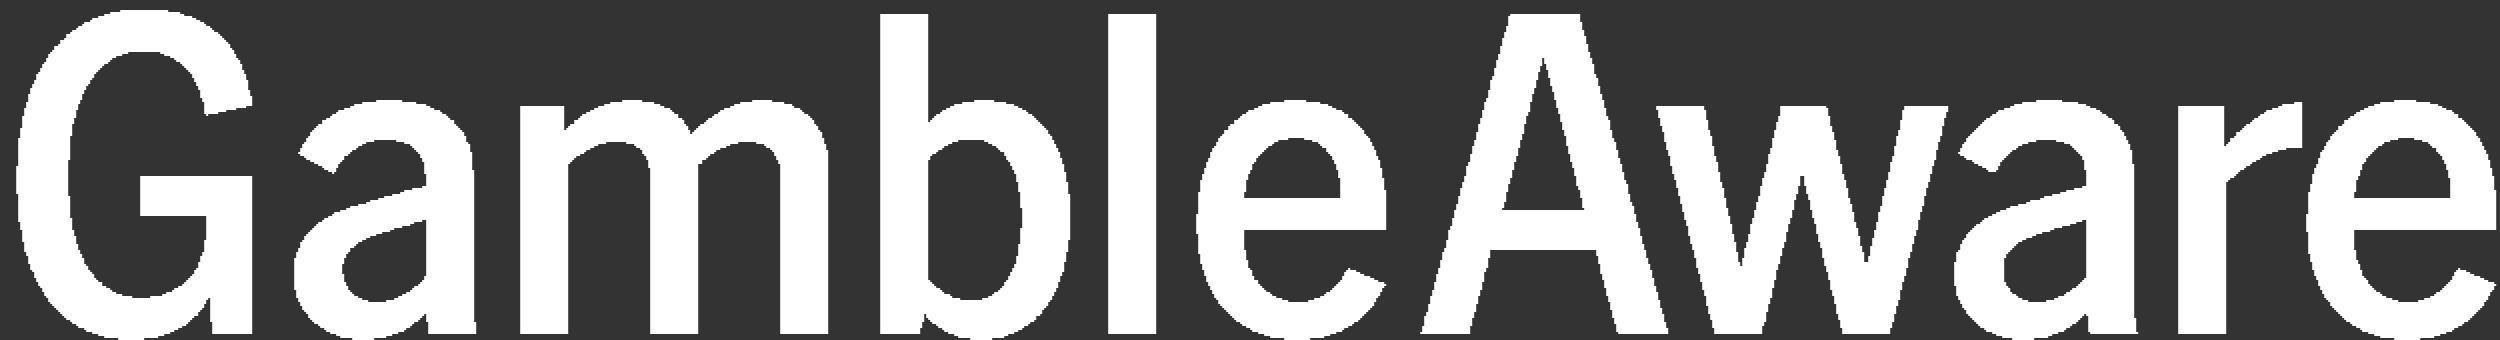
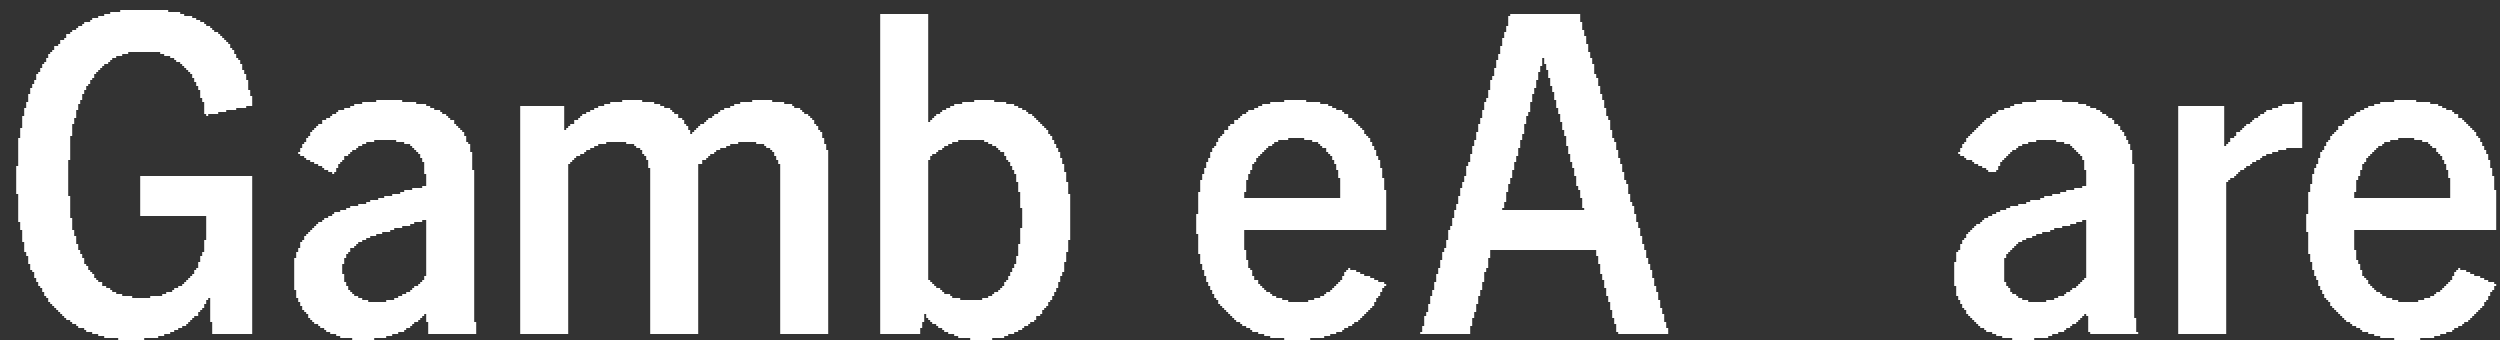
<svg xmlns="http://www.w3.org/2000/svg" width="125" height="17" viewBox="0 0 125 17" fill="none">
  <rect x="0" y="0" width="125" height="17" fill="#333333" stroke="none" />
  <path d="M31.11 5H32.11V5.1H32.41H32.61H32.71V5.2H32.91H33.01V5.3H33.21V5.4H33.31H33.41H33.51V5.5H33.61V5.6H33.71V5.7H33.81H33.91V5.8V5.9H34.01H34.11V6H34.21V6.1V6.2H34.31V6.3H34.41V6.4V6.5H34.51V6.6V6.7H34.61V6.6H34.71V6.5H34.81V6.4H34.91V6.3H35.01V6.2H35.11H35.21V6.1H35.31V6H35.41V5.9H35.51H35.61V5.8H35.71V5.7H35.81H35.91V5.6H36.01V5.5H36.11H36.21V5.4H36.31H36.41H36.51V5.3H36.61H36.71V5.2H36.81H36.91H37.01V5.1H37.21H37.31H37.61V5H38.61V5.1H38.91H39.11H39.21V5.2H39.41H39.51H39.61V5.3H39.71V5.4H39.81H39.91H40.01V5.5H40.11V5.6H40.21V5.7H40.31H40.41V5.8H40.51V5.9H40.61V6H40.71V6.1V6.2H40.81V6.3H40.91V6.4V6.5H41.01V6.6H41.11V6.7V6.8V6.9H41.21V7V7.1V7.2H41.31V7.4V7.5H41.41V7.8V16.7H39.01V8.4V8.2H38.91V8.1V8H38.81V7.9V7.8H38.71V7.7V7.6H38.61V7.5H38.51V7.4H38.41H38.31V7.3H38.21V7.2H38.11H38.01H37.81V7.1H37.61H37.11H36.91V7.2H36.71H36.61H36.51V7.3H36.41H36.31V7.4H36.21H36.11H36.01V7.5H35.91H35.81V7.6H35.71V7.7H35.61H35.51V7.8H35.41V7.9H35.31V8H35.21H35.11V8.1V8.2H35.01H34.91V8.3V16.7H32.51V8.4H32.41V8.2V8.1V8H32.31V7.9V7.8H32.21V7.7H32.11V7.6V7.5H32.01V7.4H31.91H31.81V7.3H31.71V7.2H31.61H31.51H31.31V7.1H31.11H30.61H30.31V7.2H30.21H30.01H29.91V7.3H29.71V7.4H29.61H29.51V7.5H29.41H29.31V7.6H29.21V7.7H29.11H29.01V7.8H28.91H28.81V7.9H28.71V8H28.61V8.1H28.51V8.2H28.41V8.3V16.7H26.01V5.3H28.21V6.5H28.31V6.4H28.41V6.3H28.51V6.2H28.61H28.71V6.1V6H28.81H28.91V5.9H29.01V5.8H29.11V5.7H29.21H29.31V5.6H29.41H29.51V5.5H29.61H29.71V5.4H29.81H29.91V5.3H30.01H30.21V5.2H30.31H30.41H30.51V5.1H30.61H30.81H31.11V5Z" fill="white" />
  <path d="M6.61 0.5H7.81H8.21H8.41V0.6H8.71H8.81H9.01V0.7H9.11H9.21V0.8H9.31H9.41H9.61V0.9H9.71H9.81V1H9.91H10.01V1.1H10.11H10.21V1.2H10.31V1.3H10.41H10.51V1.4H10.61V1.5H10.71V1.6H10.81H10.91V1.7H11.01V1.8H11.11V1.9H11.21V2H11.31V2.1H11.41V2.2H11.51V2.3V2.4H11.61V2.5H11.71V2.6V2.7H11.81V2.8V2.9H11.91V3H12.01V3.1V3.2H12.11V3.3V3.4V3.5H12.21V3.6V3.7H12.31V3.8V3.9V4H12.41V4.2V4.3V4.5H12.51V4.6V4.8H12.61V5V5.2V5.3H12.51H12.31V5.4H12.11H12.01H11.81V5.5H11.61H11.51H11.31V5.6H11.11H10.91V5.7H10.81H10.61H10.41V5.8H10.31V5.7H10.21V5.5V5.3V5.1H10.11V5V4.9H10.01V4.8V4.6V4.5H9.91V4.3H9.81V4.2V4.1H9.71V4V3.9H9.61V3.8V3.7H9.51V3.6H9.41V3.5H9.31V3.4H9.21V3.3H9.11V3.2H9.01V3.1H8.91H8.81V3H8.71V2.9H8.61H8.51V2.8H8.41H8.21V2.7H8.11H8.01V2.6H7.81H7.61H6.81H6.61H6.41V2.7H6.31H6.11V2.8H6.01H5.91H5.81V2.9H5.71H5.61V3H5.51V3.1H5.41V3.2H5.31H5.21V3.3H5.11V3.4H5.01V3.5H4.91V3.6H4.81V3.7H4.71V3.8V3.9H4.61V4H4.51V4.1V4.2H4.41V4.3H4.31V4.4V4.5H4.21V4.6V4.7H4.11V4.8V4.9V5H4.01V5.1V5.2H3.91V5.4V5.5H3.81V5.6V5.7V5.9H3.71V6V6.2H3.61V6.4V6.6V6.8H3.51V7.1V7.5V8H3.41V9.8H3.51V10.3V10.6V10.9H3.61V11.1V11.3V11.5H3.71V11.7V11.8H3.81V12V12.1V12.2H3.91V12.3V12.4V12.5H4.01V12.6V12.7H4.11V12.8V12.9H4.21V13V13.1V13.2H4.31V13.3H4.41V13.4V13.5H4.51V13.6H4.61V13.7H4.71V13.8V13.9H4.81V14H4.91V14.1H5.01H5.11V14.2V14.3H5.21H5.31V14.4H5.41H5.51V14.5H5.61V14.6H5.71H5.81V14.7H6.01H6.11V14.8H6.21H6.31H6.61V14.9H7.51V14.8H7.81H7.91H8.11V14.7H8.21H8.31V14.6H8.41H8.51H8.61V14.5H8.71V14.4H8.81H8.91V14.3H9.01H9.11V14.2H9.21V14.1H9.31V14H9.41V13.9H9.51V13.8H9.61V13.7H9.71V13.6V13.5H9.81V13.4H9.91V13.3V13.2V13.1H10.01V12.9V12.8H10.11V12.7V12.6H10.21V12.5V12.3V12H10.31V11.6V10.8H7.01V8.8H12.61V16.7H10.61V16.1H10.51V15.6V15.1V14.9H10.41V15H10.31V15.1V15.2H10.21V15.3V15.4H10.11V15.5H10.01V15.6H9.91V15.7V15.8H9.81H9.71V15.9H9.61V16H9.51V16.1H9.41V16.2H9.31V16.3H9.21H9.11V16.4H9.01H8.91V16.5H8.81H8.71V16.6H8.61H8.51V16.7H8.41H8.31H8.21V16.8H8.01H7.91V16.9H7.71H7.51H7.21V17H5.91V16.9H5.61H5.41H5.21V16.8H5.11H4.91V16.7H4.81H4.71H4.61V16.6H4.51H4.41H4.31V16.5H4.21V16.4H4.11H4.01H3.91V16.3H3.81V16.2H3.71H3.61V16.1H3.51V16H3.41H3.31V15.9H3.21V15.8H3.11V15.7H3.01V15.6H2.91V15.5H2.81V15.4H2.71V15.3H2.61V15.2H2.51V15.1H2.41V15V14.9H2.31V14.8H2.21V14.7V14.6H2.11V14.5V14.4H2.01V14.3H1.91V14.2V14.1H1.81V14V13.9H1.71V13.8V13.7V13.6H1.61V13.5H1.51V13.4V13.2H1.41V13.1V12.9V12.8H1.31V12.7V12.6H1.21V12.4V12.3V12.1H1.11V11.9V11.7V11.5H1.01V11.3V11.1H0.91V10.8V10.3V9.7H0.81V8.3H0.91V7.7V7.2V6.9H1.01V6.6V6.4H1.11V6.2V6V5.8H1.21V5.7V5.5V5.4H1.31V5.2V5.1H1.41V5V4.8V4.7H1.51V4.6V4.5V4.4H1.61V4.3V4.2H1.71V4H1.81V3.9V3.8V3.7H1.91V3.6H2.01V3.5V3.4H2.11V3.3V3.2H2.21V3.1H2.31V3V2.9H2.41V2.8V2.7H2.51V2.6H2.61V2.5H2.71V2.4V2.3H2.81H2.91V2.2H3.01V2.1V2H3.11H3.21V1.9H3.31V1.8V1.7H3.41H3.51V1.6H3.61V1.5H3.71H3.81V1.4H3.91V1.3H4.01H4.11V1.2H4.21V1.1H4.31H4.41H4.51V1H4.61V0.9H4.71H4.81H4.91V0.8H5.01H5.11H5.21V0.7H5.31H5.51V0.6H5.61H5.81H6.01V0.5H6.31H6.61Z" fill="white" />
-   <path d="M82.81 5.3H85.21V5.5H85.31V5.7V5.8V6H85.41V6.2V6.3V6.5H85.51V6.6V6.8H85.61V7V7.1V7.3H85.71V7.5V7.6V7.8H85.81V8V8.1H85.91V8.3V8.5V8.6H86.01V8.8V8.9V9.1H86.11V9.2V9.4H86.21V9.6V9.8V9.9H86.31V10.1V10.3V10.4H86.41V10.6V10.8H86.51V10.9V11.1V11.2H86.61V11.4V11.5V11.7H86.71V11.9V12.1H86.81V12.2V12.4V12.6H86.91V12.7V12.9V13.1H87.01V13.2V13.3H87.11V13.2V13V12.9H87.21V12.7V12.6V12.4H87.31V12.3V12.1H87.41V12V11.8V11.7H87.51V11.5V11.4V11.2H87.61V11.1V10.9H87.71V10.8V10.6V10.5H87.81V10.4V10.2V10.1H87.91V9.9V9.8H88.01V9.6V9.5V9.3H88.11V9.2V9V8.9H88.21V8.7V8.6H88.31V8.5V8.3V8.2H88.41V8V7.8V7.7H88.51V7.5V7.4H88.61V7.2V7.1V6.9H88.71V6.8V6.6V6.5H88.81V6.4V6.2V6.1H88.91V5.9V5.8H89.01V5.6V5.5V5.3H89.11H91.31V5.4H91.41V5.5V5.7V5.8H91.51V6V6.1V6.3H91.61V6.4V6.6H91.71V6.7V6.9V7H91.81V7.2V7.3V7.5H91.91V7.6V7.8H92.01V7.9V8.1V8.2H92.11V8.4V8.5V8.7H92.21V8.8V9H92.31V9.1V9.3V9.4H92.41V9.6V9.7V9.9H92.51V10V10.2H92.61V10.3V10.5V10.6H92.71V10.8V10.9V11.1H92.81V11.2V11.4H92.91V11.5V11.7V11.8H93.01V12V12.2V12.3H93.11V12.5V12.6H93.21V12.8V12.9V13.1H93.31V13.2V13.3V13.1H93.41V13V12.8H93.51V12.7V12.5V12.3H93.61V12.2V12V11.9H93.71V11.7V11.5H93.81V11.4V11.2V11.1H93.91V10.9V10.8V10.6H94.01V10.5V10.3H94.11V10.2V10V9.8H94.21V9.7V9.5V9.4H94.31V9.2V9H94.41V8.9V8.7V8.6H94.51V8.4V8.2V8.1H94.61V7.9V7.8H94.71V7.6V7.4V7.3H94.81V7.1V7V6.8H94.91V6.6V6.5H95.01V6.3V6.2V6H95.11V5.9V5.7V5.5H95.21V5.4V5.3H97.41V5.5V5.6H97.31V5.8V5.9H97.21V6.1V6.2V6.3H97.11V6.5V6.6V6.8H97.01V6.9V7.1H96.91V7.2V7.4V7.5H96.81V7.7V7.8V8H96.71V8.1V8.3H96.61V8.4V8.5V8.7H96.51V8.8V9V9.1H96.41V9.3V9.4H96.31V9.6V9.7V9.8H96.21V10V10.2V10.3H96.11V10.5V10.6H96.01V10.8V10.9V11H95.91V11.2V11.3V11.5H95.81V11.6V11.8H95.71V11.9V12V12.2H95.61V12.3V12.5V12.6H95.51V12.8V12.9H95.41V13.1V13.2V13.4H95.31V13.5V13.7V13.8H95.21V14V14.1H95.11V14.3V14.4V14.5H95.01V14.7V14.8V15H94.91V15.1V15.3H94.81V15.4V15.5V15.7H94.71V15.8V16V16.1H94.61V16.3V16.4H94.51V16.6V16.7H92.11V16.6V16.4H92.01V16.3V16.1V16H91.91V15.8V15.7H91.81V15.5V15.4V15.2H91.71V15.1V14.9V14.8H91.61V14.6V14.5H91.51V14.3V14.2V14H91.41V13.9V13.8V13.6H91.31V13.5V13.3H91.21V13.2V13V12.9H91.11V12.7V12.6V12.4H91.01V12.3V12.1H90.91V12V11.8V11.7H90.81V11.5V11.4V11.2H90.71V11.1V10.9H90.61V10.8V10.6V10.5H90.51V10.3V10.2V10H90.41V9.9V9.7H90.31V9.6V9.4V9.3H90.21V9.1V9V8.8H90.11H90.01V9V9.1V9.3H89.91V9.4V9.5V9.7H89.81V9.8V10H89.71V10.2V10.3V10.5H89.61V10.6V10.8V10.9H89.51V11.1V11.2H89.41V11.3V11.5V11.6H89.31V11.8V11.9V12.1H89.21V12.2V12.4H89.11V12.5V12.7V12.8H89.01V12.9V13.1V13.2H88.91V13.4V13.5H88.81V13.7V13.8V14H88.71V14.1V14.3V14.4H88.61V14.6V14.7V14.9H88.51V15V15.2H88.41V15.3V15.5V15.6H88.31V15.8V15.9V16.1H88.21V16.2V16.3H88.11V16.5V16.6V16.7H85.71V16.6V16.4H85.61V16.3V16.1V16H85.51V15.8V15.7H85.41V15.6V15.4V15.3H85.31V15.1V15V14.8H85.21V14.7V14.5H85.11V14.4V14.3V14.1H85.01V14V13.8V13.7H84.91V13.5V13.4H84.81V13.2V13.1V12.9H84.71V12.8V12.6V12.5H84.61V12.3V12.2H84.51V12.1V11.9V11.8H84.41V11.6V11.5V11.3H84.31V11.2V11H84.21V10.9V10.8V10.6H84.11V10.5V10.3V10.2H84.01V10V9.8H83.91V9.7V9.6V9.4H83.81V9.3V9.1V9H83.71V8.8V8.7H83.61V8.6V8.4V8.3H83.51V8.1V8V7.8H83.41V7.7V7.5H83.31V7.4V7.2V7.1H83.21V6.9V6.8V6.6H83.11V6.5V6.3H83.01V6.2V6.1V5.9H82.91V5.8V5.6V5.5H82.81V5.3Z" fill="white" />
  <path fill-rule="evenodd" clip-rule="evenodd" d="M75.51 0.7H79.01V0.9V1V1.1H79.11V1.3V1.4V1.5H79.21V1.7V1.8H79.31V1.9V2V2.2H79.41V2.3V2.5V2.6H79.51V2.7V2.9H79.61V3V3.1V3.2H79.71V3.4V3.5V3.7H79.81V3.8V3.9H79.91V4V4.2V4.3H80.01V4.5V4.6V4.7H80.11V4.9V5H80.21V5.1V5.2V5.4H80.31V5.5V5.7V5.8H80.41V5.9V6H80.51V6.2V6.3V6.5H80.61V6.6V6.7V6.9H80.71V7V7.1H80.81V7.2V7.4V7.5H80.91V7.7V7.8V7.9H81.01V8.1V8.2H81.11V8.3V8.5V8.6H81.21V8.7V8.9V9H81.31V9.1V9.2H81.41V9.4V9.5V9.7H81.51V9.8V9.9V10.1H81.61V10.2V10.3H81.71V10.5V10.6V10.7H81.81V10.9V11V11.1H81.91V11.2V11.4H82.01V11.5V11.7V11.8H82.11V11.9V12.1V12.2H82.21V12.3V12.5H82.31V12.6V12.7V12.9H82.41V13V13.1V13.2H82.51V13.4V13.5H82.61V13.7V13.8V13.9H82.71V14.1V14.2V14.3H82.81V14.4V14.6H82.91V14.7V14.9V15H83.01V15.1V15.2V15.4H83.11V15.5V15.7H83.21V15.8V15.9V16.1H83.31V16.2V16.3V16.4H83.41V16.6V16.7H80.91V16.6H80.81V16.5V16.3V16.2H80.71V16.1V15.9H80.61V15.8V15.7V15.5H80.51V15.4V15.2V15.1H80.41V14.9V14.8H80.31V14.6V14.5V14.4H80.21V14.2V14.1V14H80.11V13.8V13.7H80.01V13.5V13.4V13.2H79.91V13.1V12.9V12.8H79.81V12.7V12.5H74.51V12.6V12.8V12.9H74.41V13.1V13.2V13.4H74.31V13.5V13.6H74.21V13.8V13.9V14.1H74.11V14.2V14.3V14.5H74.01V14.6V14.8H73.91V14.9V15.1V15.2H73.81V15.3V15.5V15.6H73.71V15.8V15.9H73.61V16V16.2V16.3H73.51V16.4V16.6V16.7H71.01V16.6H71.11V16.5V16.4V16.3H71.21V16.1V16V15.8H71.31V15.7V15.6H71.41V15.4V15.3V15.2H71.51V15.1V14.9V14.8H71.61V14.6V14.5H71.71V14.4V14.2V14.1H71.81V14V13.8V13.7H71.91V13.6V13.4H72.01V13.3V13.2V13H72.11V12.9V12.8V12.6H72.21V12.5V12.4H72.31V12.2V12.1V12H72.41V11.8V11.7V11.5H72.51V11.4V11.3H72.61V11.2V11V10.9H72.71V10.8V10.6V10.5H72.81V10.3V10.2H72.91V10.1V10V9.8H73.01V9.7V9.5V9.4H73.11V9.3V9.1H73.21V9V8.9V8.8H73.31V8.6V8.5V8.3H73.41V8.2V8.1H73.51V7.9V7.8V7.7H73.61V7.5V7.4V7.3H73.71V7.1V7H73.81V6.9V6.7V6.6H73.91V6.5V6.3V6.2H74.01V6.1V5.9H74.11V5.8V5.7V5.5H74.21V5.4V5.2V5.1H74.31V5V4.9H74.41V4.7V4.6V4.5H74.51V4.3V4.2V4H74.61V3.9V3.8H74.71V3.7V3.5V3.4H74.81V3.2V3.1V3H74.91V2.8V2.7H75.01V2.6V2.5V2.3H75.11V2.2V2V1.9H75.21V1.8V1.6H75.31V1.5V1.4V1.3H75.41V1.1V1V0.8H75.51V0.7ZM77.11 2.9V3V3.1V3.3H77.01V3.4V3.6H76.91V3.7V3.9V4H76.81V4.1V4.3V4.4H76.71V4.5V4.7H76.61V4.8V5V5.1H76.51V5.3V5.4V5.6H76.41V5.7V5.8H76.31V6V6.1V6.2H76.21V6.4V6.5V6.7H76.11V6.8V7H76.01V7.1V7.2V7.4H75.91V7.5V7.7V7.8H75.81V7.9V8.1H75.71V8.2V8.4V8.5H75.61V8.7V8.8V8.9H75.51V9.1V9.2H75.41V9.3V9.5V9.6H75.31V9.8V9.9V10.1H75.21V10.2V10.4H75.11V10.5H79.21V10.4H79.11V10.2V10.1V9.9H79.01V9.8V9.7V9.5H78.91V9.4V9.3H78.81V9.1V9V8.8H78.71V8.7V8.5V8.4H78.61V8.2V8.1H78.51V8V7.8V7.7H78.41V7.6V7.4V7.3H78.31V7.1V7V6.8H78.21V6.7V6.5H78.11V6.4V6.3V6.1H78.01V6V5.9V5.7H77.91V5.6V5.4H77.81V5.3V5.1V5H77.71V4.9V4.7V4.6H77.61V4.4V4.3H77.51V4.2V4V3.9H77.41V3.8V3.6V3.5H77.31V3.3V3.2H77.21V3V2.9H77.11Z" fill="white" />
  <path fill-rule="evenodd" clip-rule="evenodd" d="M44.01 0.7H46.41V6.2V6.1H46.51V6H46.61V5.9H46.71V5.8H46.81V5.7H46.91H47.01V5.6H47.11V5.5H47.21H47.31V5.4H47.41H47.51V5.3H47.61H47.71V5.2H47.81H47.91H48.11V5.1H48.21H48.41H48.71V5H49.71V5.1H50.01H50.21H50.31V5.2H50.41H50.61H50.71V5.3H50.81H50.91V5.4H51.01H51.11V5.5H51.21H51.31V5.6H51.41V5.7H51.51H51.61V5.8H51.71V5.9H51.81V6H51.91V6.1H52.01V6.2H52.11V6.3H52.21V6.4H52.31V6.5H52.41V6.6V6.7H52.51V6.8H52.61V6.9V7H52.71V7.1V7.2H52.81V7.3V7.4H52.91V7.5V7.6H53.01V7.7V7.8V7.9H53.11V8V8.2H53.21V8.3V8.4V8.6H53.31V8.8V8.9V9.1H53.41V9.4V9.7H53.51V10.3V11.4V12H53.41V12.3V12.6H53.31V12.8V13V13.1H53.21V13.3V13.4V13.6H53.11V13.7V13.8H53.01V13.9V14V14.1H52.91V14.2V14.3V14.4H52.81V14.5V14.6H52.71V14.7V14.8H52.61V14.9V15H52.51V15.1H52.41V15.2V15.3H52.31V15.4H52.21V15.5H52.11V15.6V15.7H52.01V15.8H51.91H51.81V15.9V16H51.71V16.1H51.61H51.51V16.2H51.41V16.3H51.31H51.21V16.4H51.11V16.5H51.01H50.91V16.6H50.81H50.71V16.7H50.61H50.51H50.41V16.8H50.31H50.21V16.9H50.01H49.91H49.61V17H48.51V16.9H48.31H48.11H47.91V16.8H47.81H47.71V16.7H47.61H47.51H47.41V16.6H47.31H47.21V16.5H47.11V16.4H47.01H46.91V16.3H46.81V16.2H46.71H46.61V16.1H46.51V16H46.41V15.9H46.31V15.8V15.7H46.21V15.9V16.1H46.11V16.3V16.4H46.01V16.6V16.7H44.01V0.7ZM48.31 7H48.11H47.91V7.1H47.81H47.61V7.2H47.51H47.41V7.3H47.31H47.21V7.4H47.11V7.5H47.01H46.91V7.6H46.81V7.7H46.71H46.61V7.8H46.51V7.9V8H46.41V14H46.51V14.1H46.61V14.2H46.71V14.3H46.81V14.4H46.91H47.01V14.5H47.11V14.6H47.21V14.7H47.31H47.41H47.51V14.8H47.61V14.9H47.71H47.81H48.01V15H48.21H48.51H48.71H49.01H49.11V14.9H49.31H49.41V14.8H49.51H49.61V14.7H49.71V14.6H49.81H49.91V14.5H50.01V14.4H50.11V14.3H50.21V14.2V14.1H50.31V14H50.41V13.9V13.8H50.51V13.7V13.6H50.61V13.5V13.4H50.71V13.3V13.2H50.81V13V12.9V12.8H50.91V12.6V12.4V12.2H51.01V11.9V11.4H51.11V10.4H51.01V9.9V9.6H50.91V9.4V9.3V9.1H50.81V9V8.8V8.7H50.71V8.6V8.5H50.61V8.4V8.3H50.51V8.2V8.1H50.41V8H50.31V7.9V7.8H50.21V7.7V7.6H50.11H50.01V7.5H49.91V7.4H49.81V7.3H49.71H49.61V7.2H49.51H49.41V7.1H49.31H49.21V7H49.01H48.81H48.31Z" fill="white" />
  <path fill-rule="evenodd" clip-rule="evenodd" d="M18.81 5H20.11V5.1H20.41H20.61H20.81V5.2H21.01H21.11H21.31V5.3H21.41H21.51V5.4H21.61H21.71V5.5H21.81H21.91H22.01V5.6H22.11V5.7H22.21H22.31V5.8H22.41V5.9H22.51V6H22.61H22.71V6.1V6.2H22.81V6.3H22.91V6.4H23.01V6.5H23.11V6.6H23.21V6.7V6.8H23.31V6.9V7V7.1H23.41V7.2H23.51V7.4V7.5V7.6H23.61V7.8V8V8.5H23.71V15.7V16.1H23.81V16.3V16.5V16.7H21.41V16.5V16.3V16.1H21.31V15.7H21.21V15.8H21.11V15.9H21.01V16H20.91V16.1H20.81H20.71V16.2H20.61V16.3H20.51V16.4H20.41H20.31V16.5H20.21V16.6H20.11H20.01H19.91V16.7H19.81H19.71H19.61V16.8H19.51H19.31V16.9H19.21H19.01H18.71V17H17.61V16.9H17.41H17.21H17.01V16.8H16.91H16.81V16.7H16.71H16.61H16.51V16.6H16.41H16.31V16.5H16.21V16.4H16.11H16.01V16.3H15.91V16.2H15.81H15.71V16.1H15.61V16H15.51V15.9H15.41V15.8V15.7H15.31V15.6H15.21V15.5H15.11V15.4V15.3H15.01V15.2V15.1H14.91V14.9H14.81V14.8V14.6V14.5H14.71V14.3V13.9V13.4V13.1V12.9H14.81V12.8V12.7V12.6H14.91V12.5V12.4H15.01V12.3V12.2V12.1H15.11V12H15.21V11.9V11.8H15.31V11.7H15.41V11.6H15.51V11.5H15.61V11.4H15.71V11.3H15.81V11.2H15.91V11.1H16.01H16.11V11H16.21V10.9H16.31H16.41V10.8H16.51H16.61V10.7H16.71V10.6H16.81H16.91H17.01V10.5H17.11H17.21H17.31V10.4H17.41H17.51V10.3H17.61H17.71H17.91V10.2H18.01H18.11H18.31V10.1H18.41H18.51V10H18.71H18.81H18.91V9.9H19.11H19.21V9.8H19.31H19.41H19.61V9.7H19.71H19.91H20.01V9.6H20.11H20.21V9.5H20.41H20.51H20.61V9.4H20.81H20.91H21.11V9.3H21.21H21.31V8.7H21.21V8.4V8.2V8.1H21.11V8V7.9H21.01V7.8V7.7H20.91V7.6H20.81V7.5H20.71V7.4H20.61V7.3H20.51V7.2H20.41H20.31H20.21V7.1H20.11H20.01H19.81V7H19.61H19.01H18.71V7.1H18.61H18.41H18.31V7.2H18.21H18.11V7.3H18.01H17.91V7.4H17.81V7.5H17.71H17.61V7.6H17.51V7.7H17.41V7.8H17.31H17.21V7.9V8H17.11V8.1H17.01V8.2H16.91V8.3V8.4H16.81V8.5V8.6H16.71V8.7H16.61V8.6H16.51H16.41V8.5H16.31H16.21V8.4H16.11V8.3H16.01H15.91V8.2H15.81H15.71V8.1H15.61H15.51V8H15.41H15.31V7.9H15.21V7.8H15.11H15.01V7.7H14.91V7.6H15.01V7.5V7.4H15.11V7.3V7.2H15.21V7.1H15.31V7V6.9H15.41V6.8H15.51V6.7V6.6H15.61V6.5H15.71V6.4H15.81V6.3H15.91V6.2H16.01H16.11V6.1V6H16.21H16.31V5.9H16.41H16.51V5.8H16.61V5.7H16.71H16.81V5.6H16.91V5.5H17.01H17.11H17.21V5.4H17.31H17.51V5.3H17.61H17.71V5.2H17.81H17.91H18.11V5.1H18.31H18.51H18.81V5ZM21.21 11H21.11V11.1H20.91H20.81H20.71V11.2H20.61H20.51V11.3H20.31H20.21H20.11V11.4H20.01H19.91H19.71V11.5H19.61H19.51V11.6H19.41H19.31H19.11V11.7H19.01H18.91H18.81V11.8H18.71H18.51V11.9H18.41H18.31V12H18.21H18.11V12.1H18.01H17.91V12.2H17.81V12.3H17.71V12.4H17.61H17.51V12.5V12.6H17.41V12.7H17.31V12.8V12.9H17.21V13V13.1V13.2H17.11V13.7H17.21V13.9V14V14.1H17.31V14.2V14.3H17.41V14.4V14.5H17.51V14.6H17.61V14.7H17.71V14.8H17.81H17.91V14.9H18.11V15H18.21H18.41V15.1H18.71H18.91H19.31V15H19.41H19.61H19.71V14.9H19.81H19.91V14.8H20.01H20.11V14.7H20.21H20.31V14.6H20.41H20.51V14.5H20.61V14.4H20.71V14.3H20.81H20.91V14.2H21.01V14.1H21.11V14H21.21V13.9V13.8H21.31V11H21.21Z" fill="white" />
  <path fill-rule="evenodd" clip-rule="evenodd" d="M101.81 5H103.11V5.1H103.51H103.71H103.91V5.2H104.01H104.21H104.31V5.3H104.41H104.51V5.4H104.61H104.71H104.81V5.5H104.91H105.01V5.6H105.11V5.7H105.21H105.31V5.8H105.41V5.9H105.51H105.61V6H105.71V6.1V6.2H105.81H105.91V6.3H106.01V6.4V6.5H106.11V6.6H106.21V6.7V6.8H106.31V6.9V7H106.41V7.1V7.2H106.51V7.3V7.4V7.5H106.61V7.7V7.9V8.2H106.71V15.2V15.9H106.81V16.2V16.4V16.6H106.91V16.7H104.51V16.6H104.41V16.4V16.1V15.8H104.31V15.7H104.21V15.8H104.11V15.9H104.01V16H103.91V16.1H103.81V16.2H103.71H103.61V16.3H103.51V16.4H103.41H103.31V16.5H103.21V16.6H103.11H103.01H102.91V16.7H102.81H102.71H102.61V16.8H102.51H102.41V16.9H102.21H102.01H101.71V17H100.61V16.9H100.41H100.21H100.11V16.8H99.91H99.81V16.7H99.71H99.61V16.6H99.51H99.41H99.31V16.5H99.21V16.4H99.11H99.01V16.3H98.91V16.2H98.81V16.1H98.71V16H98.61V15.9H98.51V15.8H98.41V15.7H98.31V15.6V15.5H98.21V15.4H98.11V15.3V15.2H98.01V15.1V15H97.91V14.9V14.8H97.81V14.7V14.5V14.3H97.71V14.1V13.3V13.1H97.81V12.9V12.8V12.6H97.91V12.5H98.01V12.3V12.2H98.11V12.1V12H98.21V11.9H98.31V11.8V11.7H98.41V11.6H98.51V11.5H98.61V11.4H98.71V11.3H98.81V11.2H98.91H99.01V11.1H99.11V11H99.21V10.9H99.31H99.41V10.8H99.51H99.61V10.7H99.71H99.81V10.6H99.91H100.01V10.5H100.11H100.21H100.31V10.4H100.41H100.51V10.3H100.61H100.81H100.91V10.2H101.01H101.21H101.31V10.1H101.41H101.51V10H101.71H101.81H102.01V9.9H102.11H102.21V9.8H102.31H102.51H102.61V9.7H102.71H102.91H103.01V9.6H103.21H103.31V9.5H103.41H103.51H103.71V9.4H103.81H103.91H104.11V9.3H104.21H104.31V8.5H104.21V8.3V8.2V8H104.11V7.9V7.8H104.01V7.7H103.91V7.6H103.81V7.5H103.71V7.4H103.61V7.3H103.51V7.2H103.41H103.31H103.21V7.1H103.11H103.01H102.81V7H102.61H102.01H101.81V7.1H101.61H101.51H101.41V7.2H101.31H101.21H101.11V7.3H101.01H100.91V7.4H100.81V7.5H100.71H100.61V7.6H100.51V7.7H100.41V7.8H100.31V7.9H100.21V8H100.11V8.1H100.01V8.2V8.3H99.91V8.4V8.5H99.81V8.6H99.71H99.61H99.51H99.41V8.5H99.31V8.4H99.21H99.11V8.3H99.01H98.91V8.2H98.81H98.71V8.1H98.61V8H98.51H98.41H98.31V7.9H98.21V7.8H98.11H98.01V7.7H97.91V7.6H98.01V7.5V7.4H98.11V7.3V7.2H98.21V7.1H98.31V7V6.9H98.41V6.8H98.51V6.7H98.61V6.6H98.71V6.5H98.81V6.4H98.91V6.3H99.01V6.2H99.11V6.1H99.21V6H99.31V5.9H99.41H99.51V5.8H99.61V5.7H99.71H99.81V5.6H99.91V5.5H100.01H100.11H100.21V5.4H100.31H100.41H100.51V5.3H100.61H100.71V5.2H100.81H101.01H101.11V5.1H101.31H101.51H101.81V5ZM104.21 11H104.11V11.1H104.01H103.91H103.81V11.2H103.61H103.51V11.3H103.41H103.21H103.11V11.4H103.01H102.91H102.71V11.5H102.61H102.51V11.6H102.41H102.31H102.11V11.7H102.01H101.91H101.81V11.8H101.71H101.61V11.9H101.51H101.41H101.31V12H101.21H101.11V12.1H101.01H100.91V12.2H100.81V12.3H100.71V12.4H100.61V12.5H100.51V12.6H100.41V12.7H100.31V12.8V12.9H100.21V13V13.1V13.8V14V14.1H100.31V14.2V14.3H100.41V14.4H100.51V14.5V14.6H100.61V14.7H100.71H100.81V14.8H100.91V14.9H101.01H101.11V15H101.21H101.31H101.41V15.1H101.71H102.01H102.31V15H102.41H102.61H102.71V14.9H102.81H102.91V14.8H103.01H103.11H103.21V14.7H103.31V14.6H103.41H103.51V14.5H103.61V14.4H103.71H103.81V14.3H103.91V14.2H104.01V14.1H104.11V14H104.21V13.9H104.31V11H104.21Z" fill="white" />
  <path fill-rule="evenodd" clip-rule="evenodd" d="M119.71 5H120.81V5.1H121.11H121.31H121.51V5.2H121.61H121.81H121.91V5.3H122.01H122.11V5.4H122.31V5.5H122.41H122.51H122.61V5.6H122.71V5.7H122.81H122.91V5.8V5.9H123.01H123.11V6H123.21V6.1H123.31V6.2H123.41V6.3H123.51V6.4H123.61V6.5H123.71V6.6H123.81V6.7V6.8H123.91V6.9H124.01V7V7.1H124.11V7.2V7.3H124.21V7.4V7.5H124.31V7.6V7.7H124.41V7.8V7.9V8H124.51V8.2V8.3V8.4H124.61V8.6V8.8H124.71V8.9V9.2V9.5H124.81V10.2V11.5H117.71V12.2V12.5H117.81V12.7V12.9V13H117.91V13.1V13.2H118.01V13.4V13.5H118.11V13.6V13.7V13.8H118.21V13.9H118.31V14H118.41V14.1V14.2H118.51V14.3H118.61V14.4H118.71V14.5H118.81V14.6H118.91H119.01V14.7H119.11V14.8H119.21H119.31V14.9H119.41H119.51H119.61V15H119.71H119.91V15.1H120.11H120.61H120.91V15H121.11H121.21V14.9H121.31H121.41H121.51V14.8H121.61H121.71V14.7H121.81V14.6H121.91H122.01V14.5H122.11V14.4H122.21V14.3H122.31V14.2H122.41V14.1H122.51V14H122.61V13.9V13.8H122.71V13.7V13.6H122.81V13.5H122.91V13.4H123.01V13.5H123.11H123.21H123.31V13.6H123.41H123.51V13.7H123.61H123.71V13.8H123.81H123.91H124.01V13.9H124.11H124.21V14H124.41V14.1H124.51H124.61H124.71V14.2H124.81V14.3H124.71V14.4V14.5H124.61V14.6H124.51V14.7V14.8H124.41V14.9V15H124.31V15.1H124.21V15.2V15.3H124.11V15.4H124.01V15.5H123.91V15.6H123.81V15.7H123.71V15.8H123.61V15.9H123.51V16H123.41V16.1H123.31H123.21V16.2H123.11V16.3H123.01H122.91V16.4H122.81H122.71V16.5H122.61V16.6H122.51H122.41H122.31V16.7H122.21H122.11H122.01V16.8H121.81H121.71V16.9H121.51H121.31H121.01V17H119.71V16.9H119.41H119.21H119.01V16.8H118.91H118.71V16.7H118.61H118.51H118.41V16.6H118.31H118.21H118.11V16.5H118.01V16.4H117.91H117.81V16.3H117.71H117.61V16.2H117.51V16.1H117.41H117.31V16H117.21V15.9H117.11V15.8H117.01V15.7H116.91V15.6H116.81V15.5H116.71V15.4H116.61V15.3H116.51V15.2V15.1H116.41V15H116.31V14.9H116.21V14.8V14.7H116.11V14.6V14.5H116.01V14.4V14.3H115.91V14.2V14.1V14H115.81V13.9V13.8H115.71V13.7V13.6V13.5H115.61V13.4V13.2V13.1H115.51V12.9V12.7H115.41V12.5V12.1V11.6H115.31V10.7H115.41V10.2V9.8V9.6H115.51V9.4V9.2H115.61V9V8.9V8.7H115.71V8.6V8.5V8.4H115.81V8.3V8.2H115.91V8.1V8V7.9H116.01V7.8V7.7V7.6H116.11V7.5H116.21V7.4V7.3H116.31V7.2V7.1H116.41V7H116.51V6.9V6.8H116.61V6.7H116.71V6.6H116.81V6.5H116.91V6.4V6.3H117.01H117.11V6.2H117.21V6.1V6H117.31H117.41V5.9H117.51V5.8H117.61H117.71V5.7H117.81V5.6H117.91H118.01V5.5H118.11H118.21V5.4H118.31H118.41V5.3H118.61H118.71V5.2H118.81H118.91H119.01V5.1H119.21H119.41H119.71V5ZM119.91 6.9V7H119.71H119.61H119.51V7.1H119.41H119.31H119.21V7.2H119.11V7.3H119.01H118.91V7.4H118.81V7.5H118.71V7.6H118.61V7.7H118.51V7.8H118.41V7.9H118.31V8V8.1H118.21V8.2H118.11V8.3V8.4V8.5H118.01V8.6V8.7V8.8H117.91V8.9V9H117.81V9.2V9.4V9.6H117.71V9.9H122.51V9.1V8.9H122.41V8.7V8.6V8.5H122.31V8.4V8.2H122.21V8.1V8H122.11V7.9V7.8H122.01V7.7H121.91V7.6H121.81V7.5V7.4H121.71H121.61V7.3H121.51V7.2H121.41V7.1H121.31H121.21H121.11V7H121.01H120.91H120.71V6.9H119.91Z" fill="white" />
  <path fill-rule="evenodd" clip-rule="evenodd" d="M64.21 5H65.31V5.1H65.61H65.81H66.01V5.2H66.11H66.31H66.41V5.3H66.51H66.61V5.4H66.81V5.5H66.91H67.01H67.11V5.6H67.21V5.7H67.31H67.41V5.8V5.9H67.51H67.61V6H67.71V6.1H67.81V6.2H67.91V6.3H68.01V6.4H68.11V6.5H68.21V6.6V6.7H68.31V6.8H68.41V6.9H68.51V7V7.1H68.61V7.2V7.3H68.71V7.4V7.5H68.81V7.6V7.7V7.8H68.91V7.9V8H69.01V8.2V8.3V8.4H69.11V8.6V8.8V8.9H69.21V9.2V9.5H69.31V10.2V11.5H62.21V12.2V12.5H62.31V12.7V12.9V13H62.41V13.1V13.2V13.4H62.51V13.5H62.61V13.6V13.7V13.8H62.71V13.9V14H62.81H62.91V14.1V14.2H63.01V14.3H63.11V14.4H63.21V14.5H63.31V14.6H63.41H63.51V14.7H63.61V14.8H63.71H63.81V14.9H63.91H64.11V15H64.21H64.41V15.1H64.61H65.11H65.41V15H65.61H65.71V14.9H65.81H65.91H66.01V14.8H66.11H66.21V14.7H66.31V14.6H66.41H66.51V14.5H66.61V14.4H66.71V14.3H66.81V14.2H66.91V14.1H67.01V14H67.11V13.9V13.8H67.21V13.7V13.6H67.31V13.5H67.41V13.4H67.51V13.5H67.61H67.71H67.81V13.6H67.91H68.01V13.7H68.11H68.21V13.8H68.31H68.41H68.51V13.9H68.61H68.71V14H68.81H68.91V14.1H69.01H69.11H69.21V14.2H69.31V14.3H69.21V14.4H69.11V14.5V14.6H69.01V14.7V14.8H68.91V14.9H68.81V15V15.1H68.71V15.2V15.3H68.61V15.4H68.51V15.5H68.41V15.6H68.31V15.7H68.21V15.8H68.11V15.9H68.01V16H67.91V16.1H67.81H67.71V16.2H67.61V16.3H67.51H67.41V16.4H67.31H67.21V16.5H67.11V16.6H67.01H66.91H66.81V16.7H66.71H66.61H66.51V16.8H66.31H66.21V16.9H66.01H65.81H65.51V17H64.21V16.9H63.91H63.71H63.51V16.8H63.31H63.21V16.7H63.11H63.01H62.91V16.6H62.81H62.71H62.61V16.5H62.51V16.4H62.41H62.31V16.3H62.21H62.11V16.2H62.01V16.1H61.91H61.81V16H61.71V15.9H61.61V15.8H61.51V15.7H61.41V15.6H61.31V15.5H61.21V15.4H61.11V15.3H61.01V15.2H60.91V15.1V15H60.81V14.9H60.71V14.8V14.7H60.61V14.6V14.5H60.51V14.4V14.3H60.41V14.2V14.1H60.31V14V13.9V13.8H60.21V13.7V13.6V13.5H60.11V13.4V13.2H60.01V13.1V12.9V12.7H59.91V12.5V12.1V11.7H59.81V10.7H59.91V10.2V9.8V9.6H60.01V9.4V9.2V9H60.11V8.9V8.7H60.21V8.6V8.5V8.4H60.31V8.3V8.2V8.1H60.41V8V7.9H60.51V7.8V7.7V7.6H60.61V7.5V7.4H60.71V7.3H60.81V7.2V7.1H60.91V7V6.9H61.01V6.8H61.11V6.7H61.21V6.6V6.5H61.31H61.41V6.4V6.3H61.51V6.2H61.61H61.71V6.1V6H61.81H61.91V5.9H62.01V5.8H62.11V5.7H62.21H62.31V5.6H62.41V5.5H62.51H62.61H62.71V5.4H62.91V5.3H63.01H63.11V5.2H63.31H63.41H63.51V5.1H63.71H63.91H64.21V5ZM64.41 6.9V7H64.21H64.11H63.91V7.1H63.81H63.71V7.2H63.61V7.3H63.51H63.41V7.4H63.31V7.5H63.21V7.6H63.11V7.7H63.01V7.8H62.91V7.9H62.81V8V8.1H62.71V8.2H62.61V8.3V8.4V8.5H62.51V8.6V8.7H62.41V8.8V8.9V9H62.31V9.2V9.4V9.6H62.21V9.9H67.01V9.2V8.9H66.91V8.7V8.6V8.5H66.81V8.4V8.2H66.71V8.1V8H66.61V7.9V7.8H66.51V7.7H66.41V7.6H66.31V7.5V7.4H66.21H66.11V7.3H66.01V7.2H65.91V7.1H65.81H65.71H65.61V7H65.51H65.41H65.21V6.9H64.41Z" fill="white" />
-   <path d="M55.41 0.7H57.81V16.7H55.41V0.7Z" fill="white" />
+   <path d="M55.41 0.7H57.81V16.7V0.7Z" fill="white" />
  <path d="M114.71 5.1H115.11V7.4H115.01H114.51H114.31V7.5H114.11H114.01H113.91V7.6H113.81H113.61V7.7H113.51H113.31V7.8H113.21H113.11V7.9H113.01V8H112.91H112.81V8.1H112.71H112.61V8.2H112.51V8.3H112.41H112.31V8.4H112.21V8.5H112.11H112.01V8.6H111.91V8.7H111.81V8.8H111.71V8.9H111.61H111.51V9H111.41V9.1H111.31V16.7H108.91V5.3H111.21V7.4V7.3H111.31V7.2H111.41V7.1H111.51V7V6.9H111.61H111.71V6.8H111.81V6.7V6.6H111.91H112.01V6.5H112.11V6.4H112.21V6.3H112.31V6.2H112.41H112.51V6.1H112.61V6H112.71V5.9H112.81H112.91V5.8H113.01V5.7H113.11H113.21V5.6H113.31V5.5H113.41H113.51H113.61V5.4H113.71H113.81H113.91V5.3H114.01H114.11V5.2H114.31H114.51H114.71V5.1Z" fill="white" />
</svg>